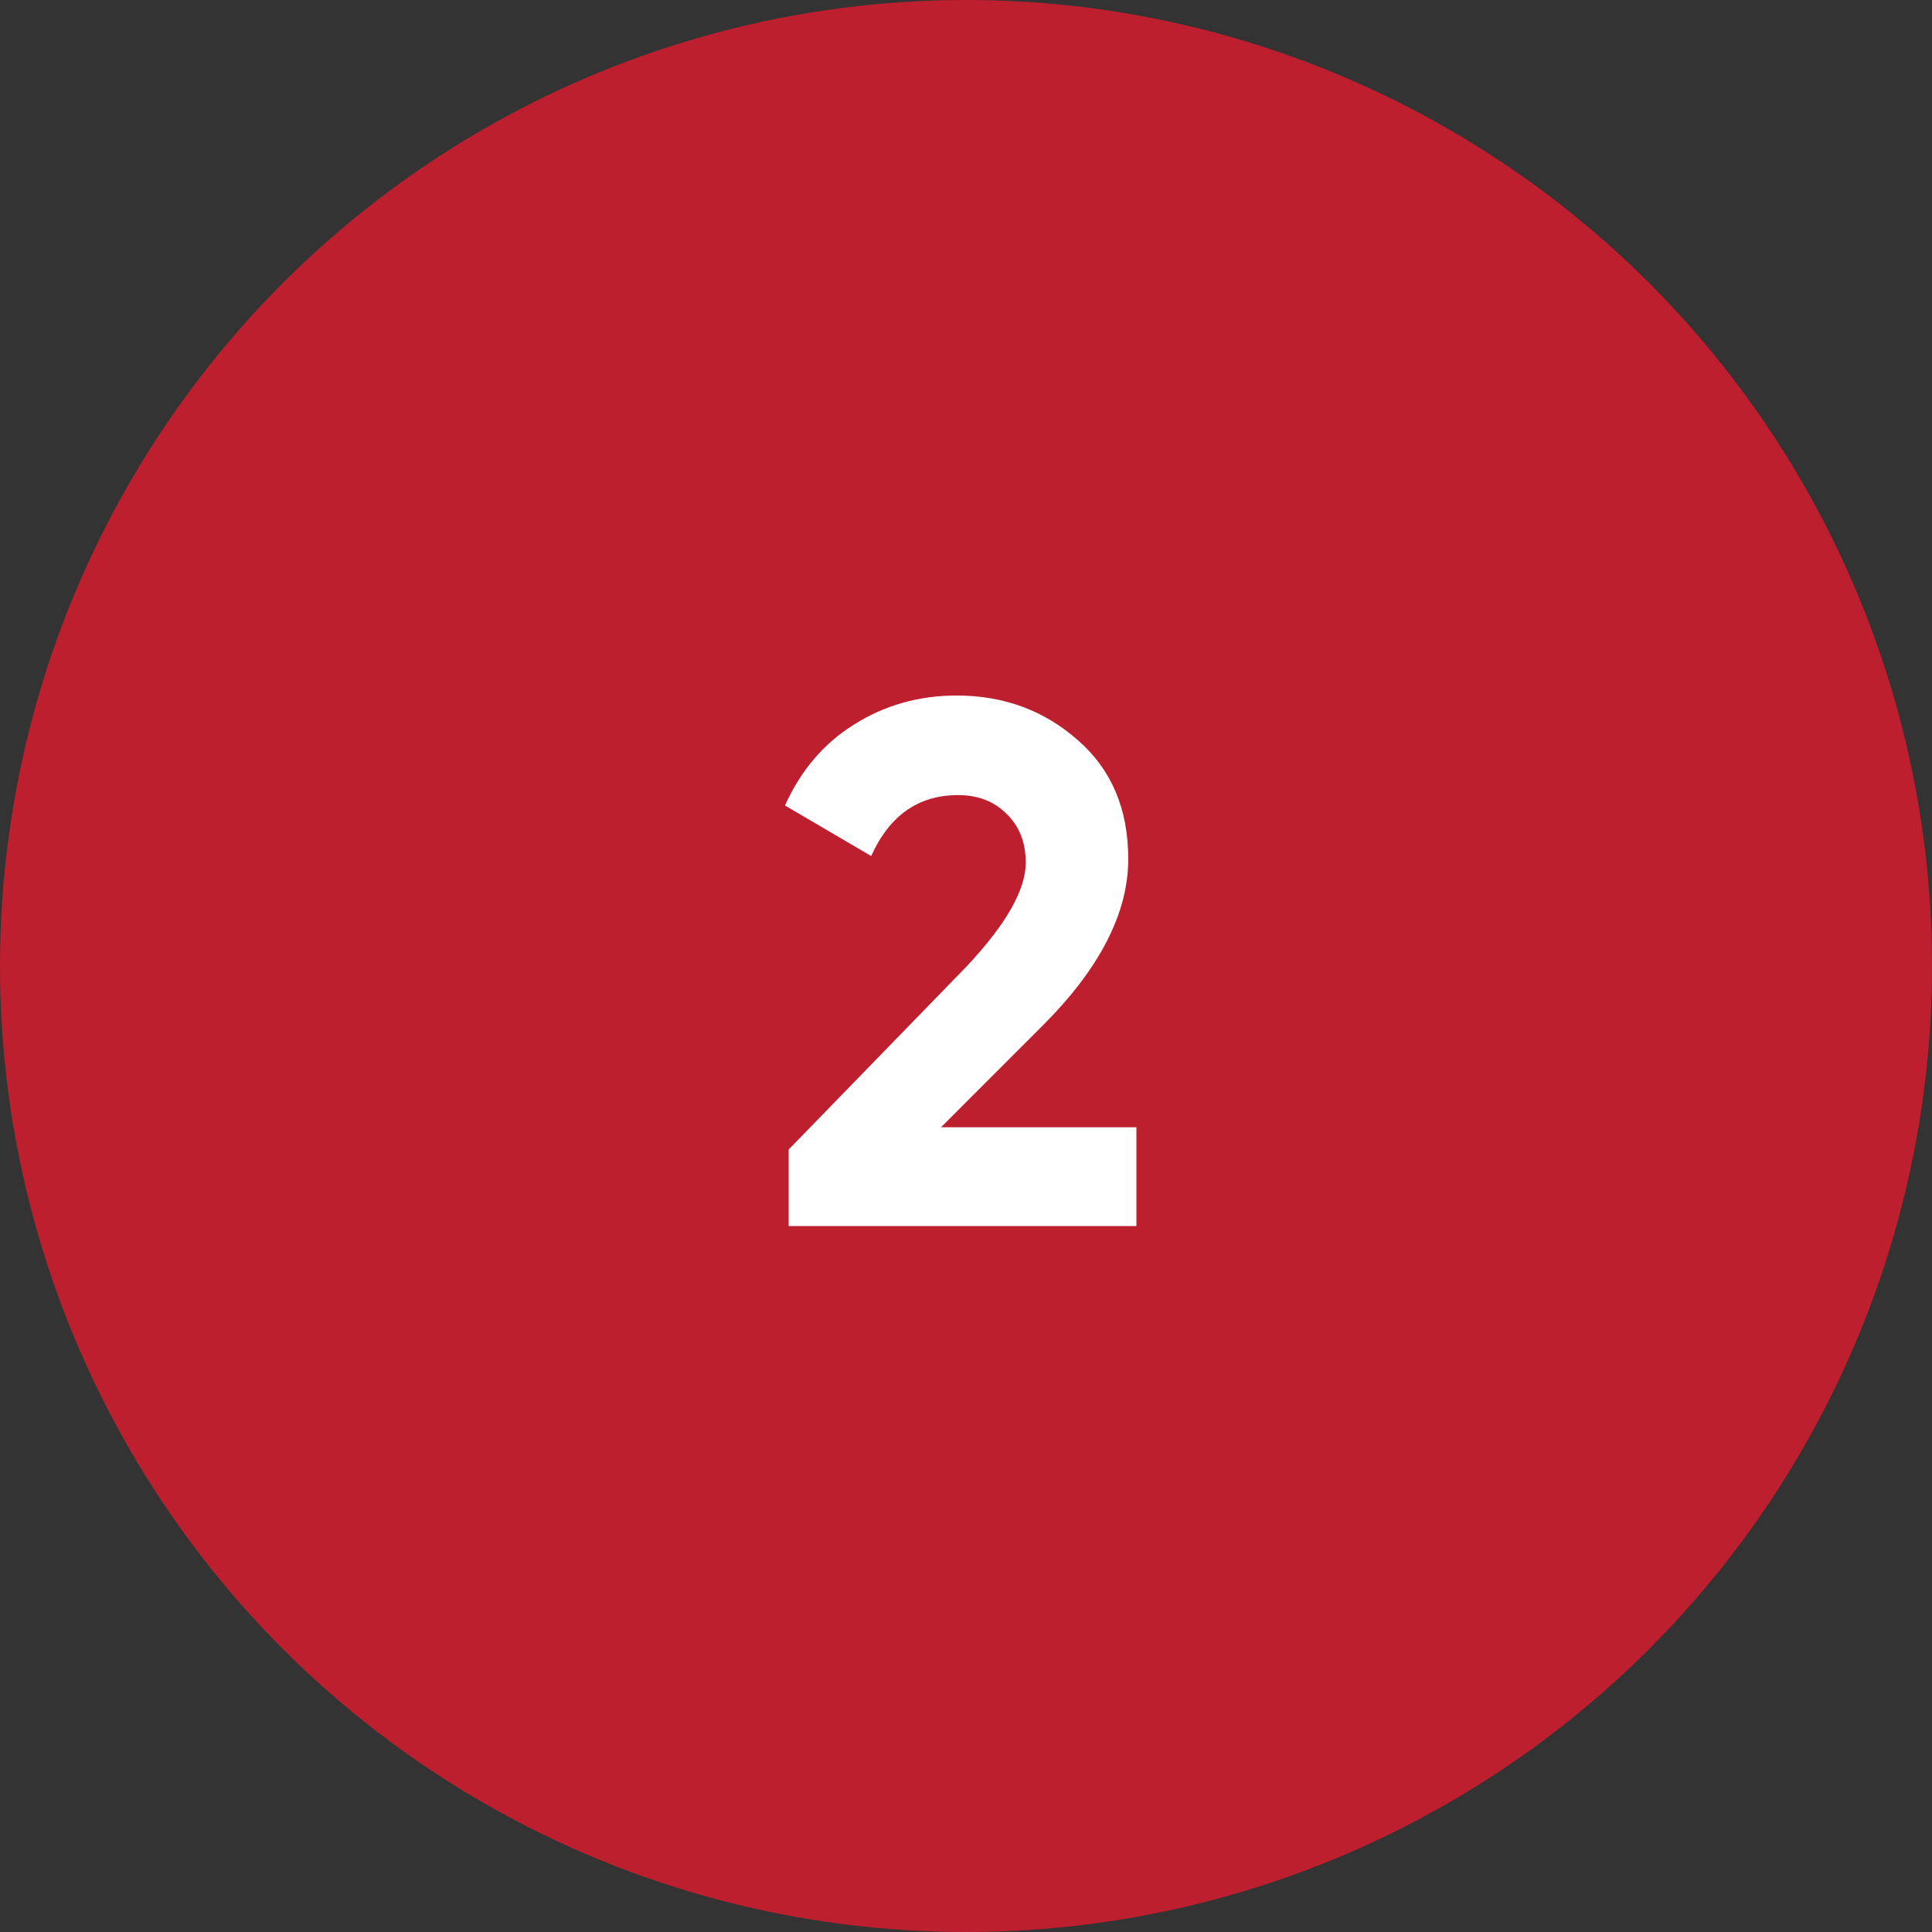
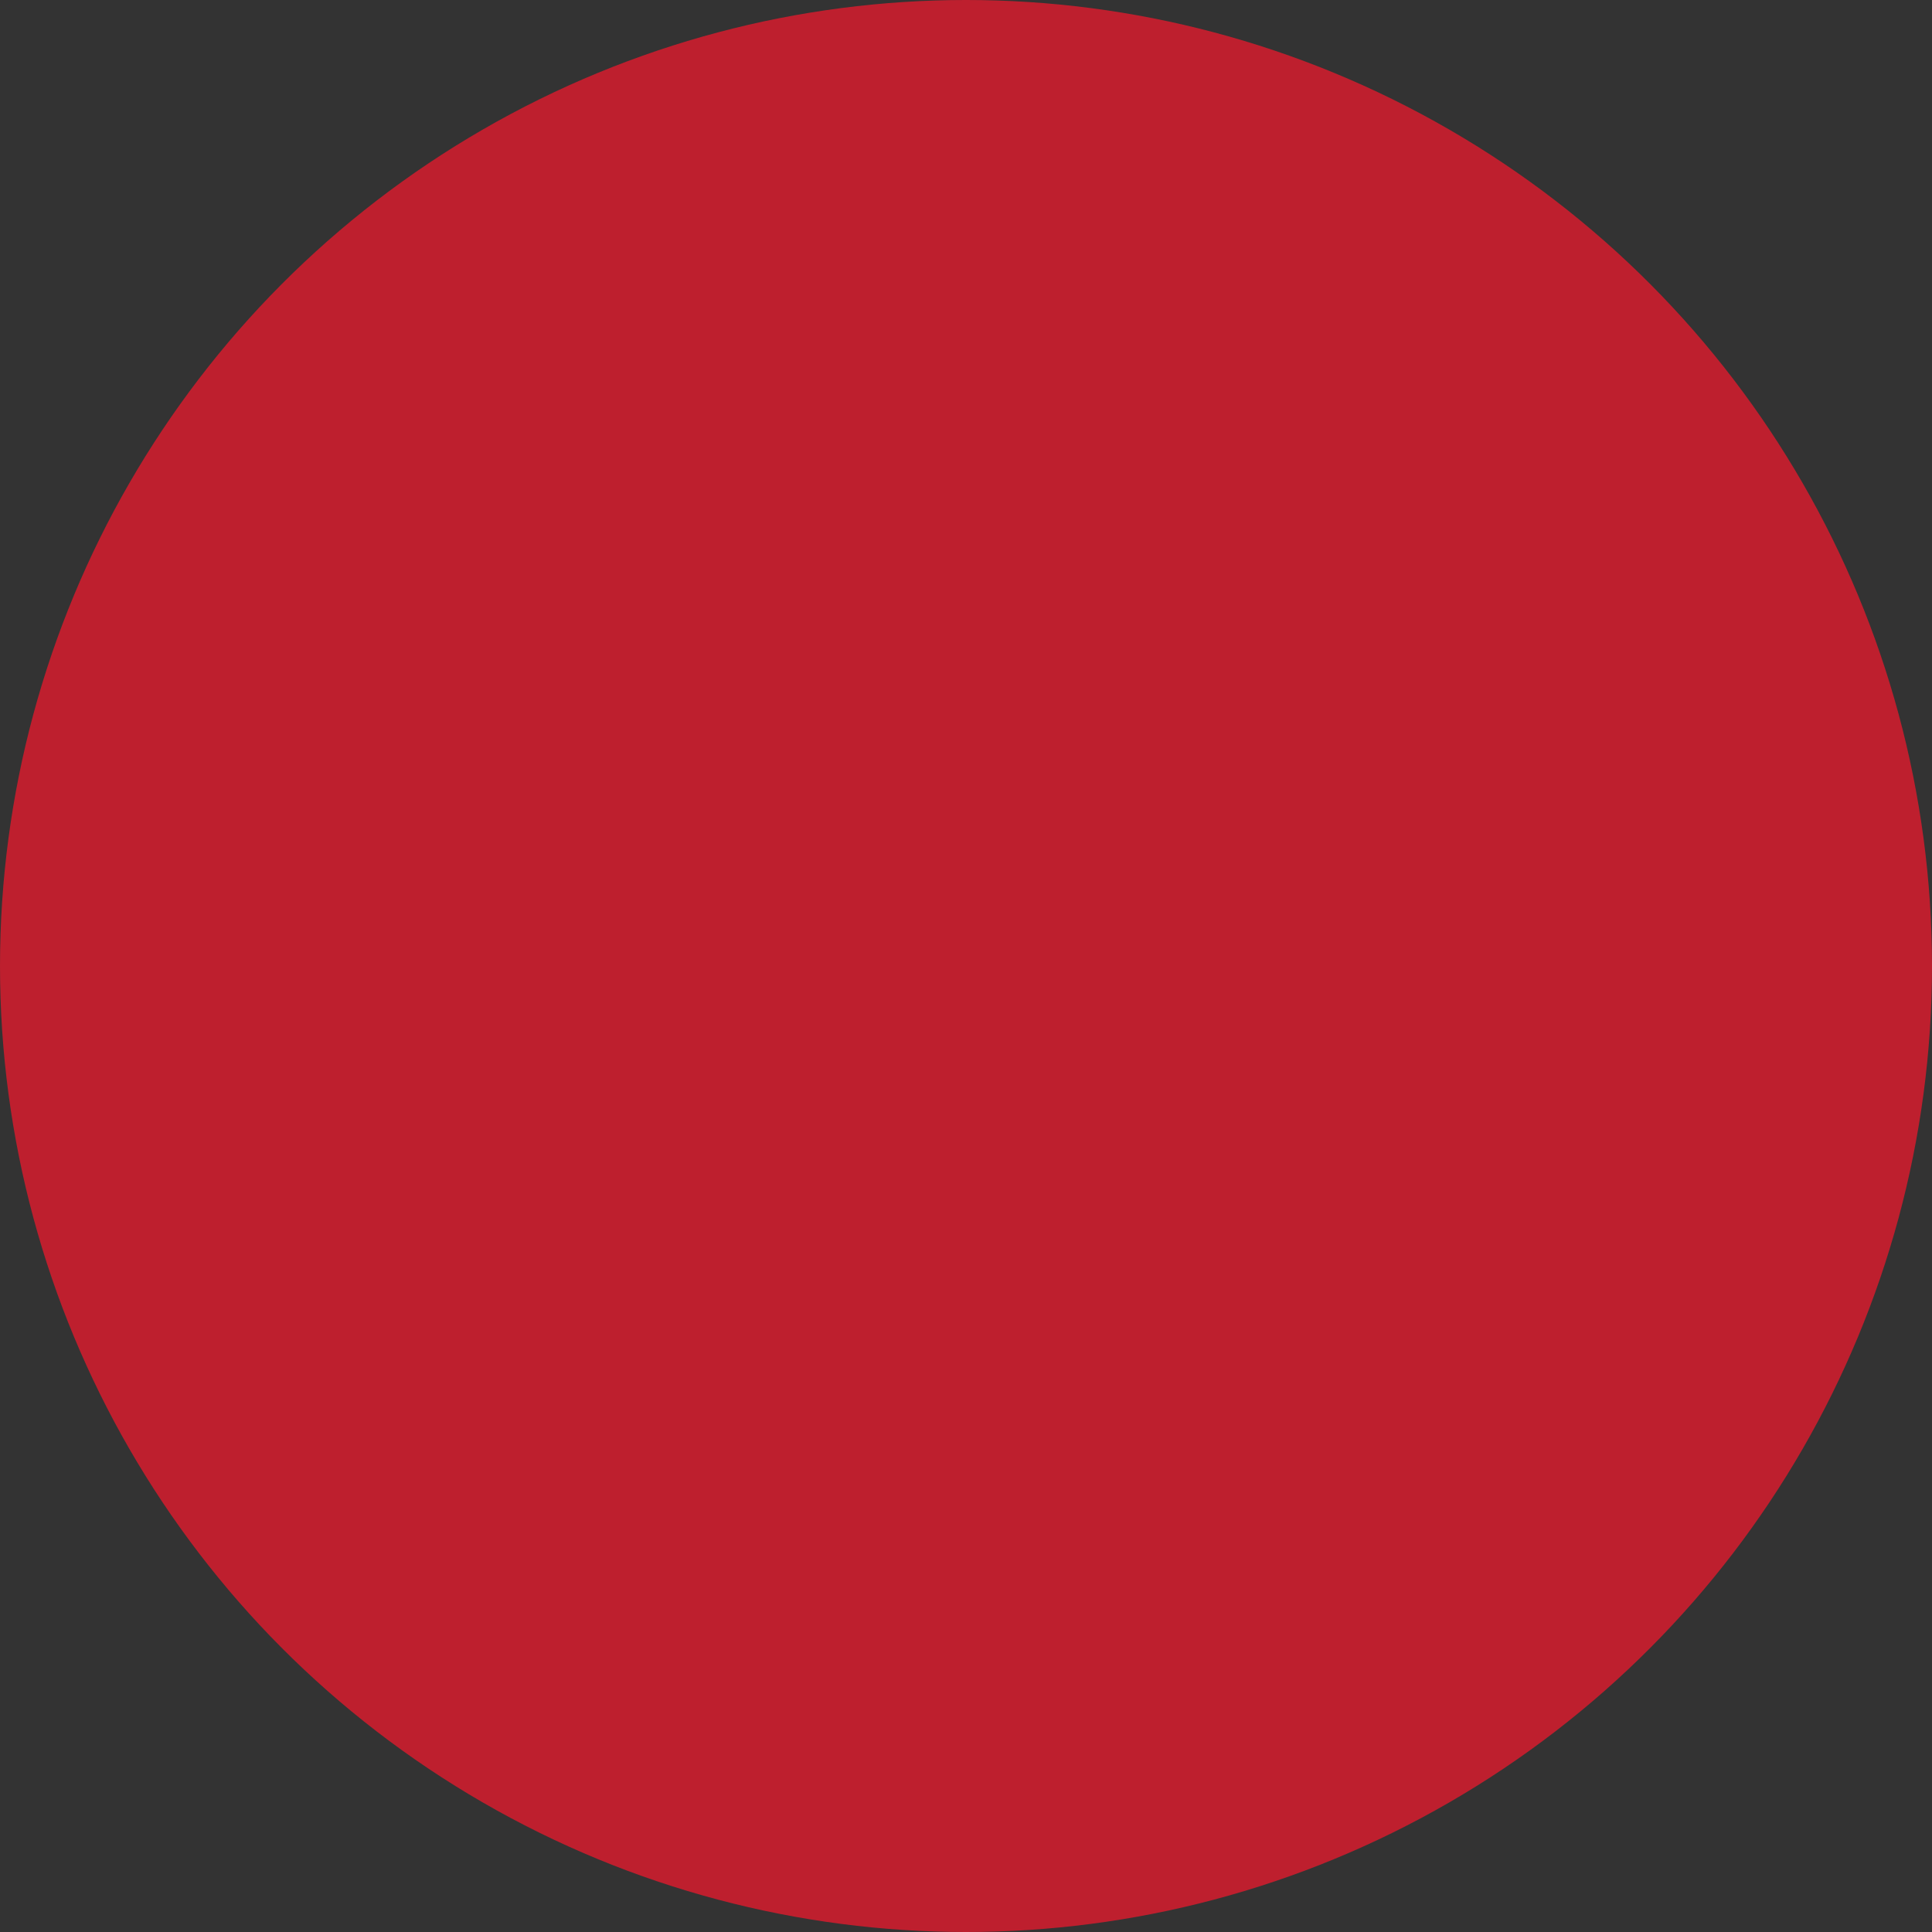
<svg xmlns="http://www.w3.org/2000/svg" width="52" height="52" viewBox="0 0 52 52" fill="none">
  <rect x="0" y="0" width="52" height="52" fill="#333333" stroke="none" />
  <circle cx="26" cy="26" r="26" fill="#BE1F2E" />
-   <path d="M30.587 33H21.227V30.94L26.008 26.02C27.074 24.887 27.608 23.953 27.608 23.22C27.608 22.673 27.434 22.233 27.087 21.9C26.754 21.567 26.321 21.4 25.788 21.4C24.721 21.4 23.941 21.947 23.448 23.04L21.128 21.68C21.554 20.733 22.174 20.007 22.988 19.5C23.814 18.98 24.734 18.72 25.747 18.72C27.014 18.72 28.101 19.12 29.008 19.92C29.914 20.707 30.367 21.773 30.367 23.12C30.367 24.573 29.601 26.067 28.067 27.6L25.328 30.34H30.587V33Z" fill="white" />
</svg>